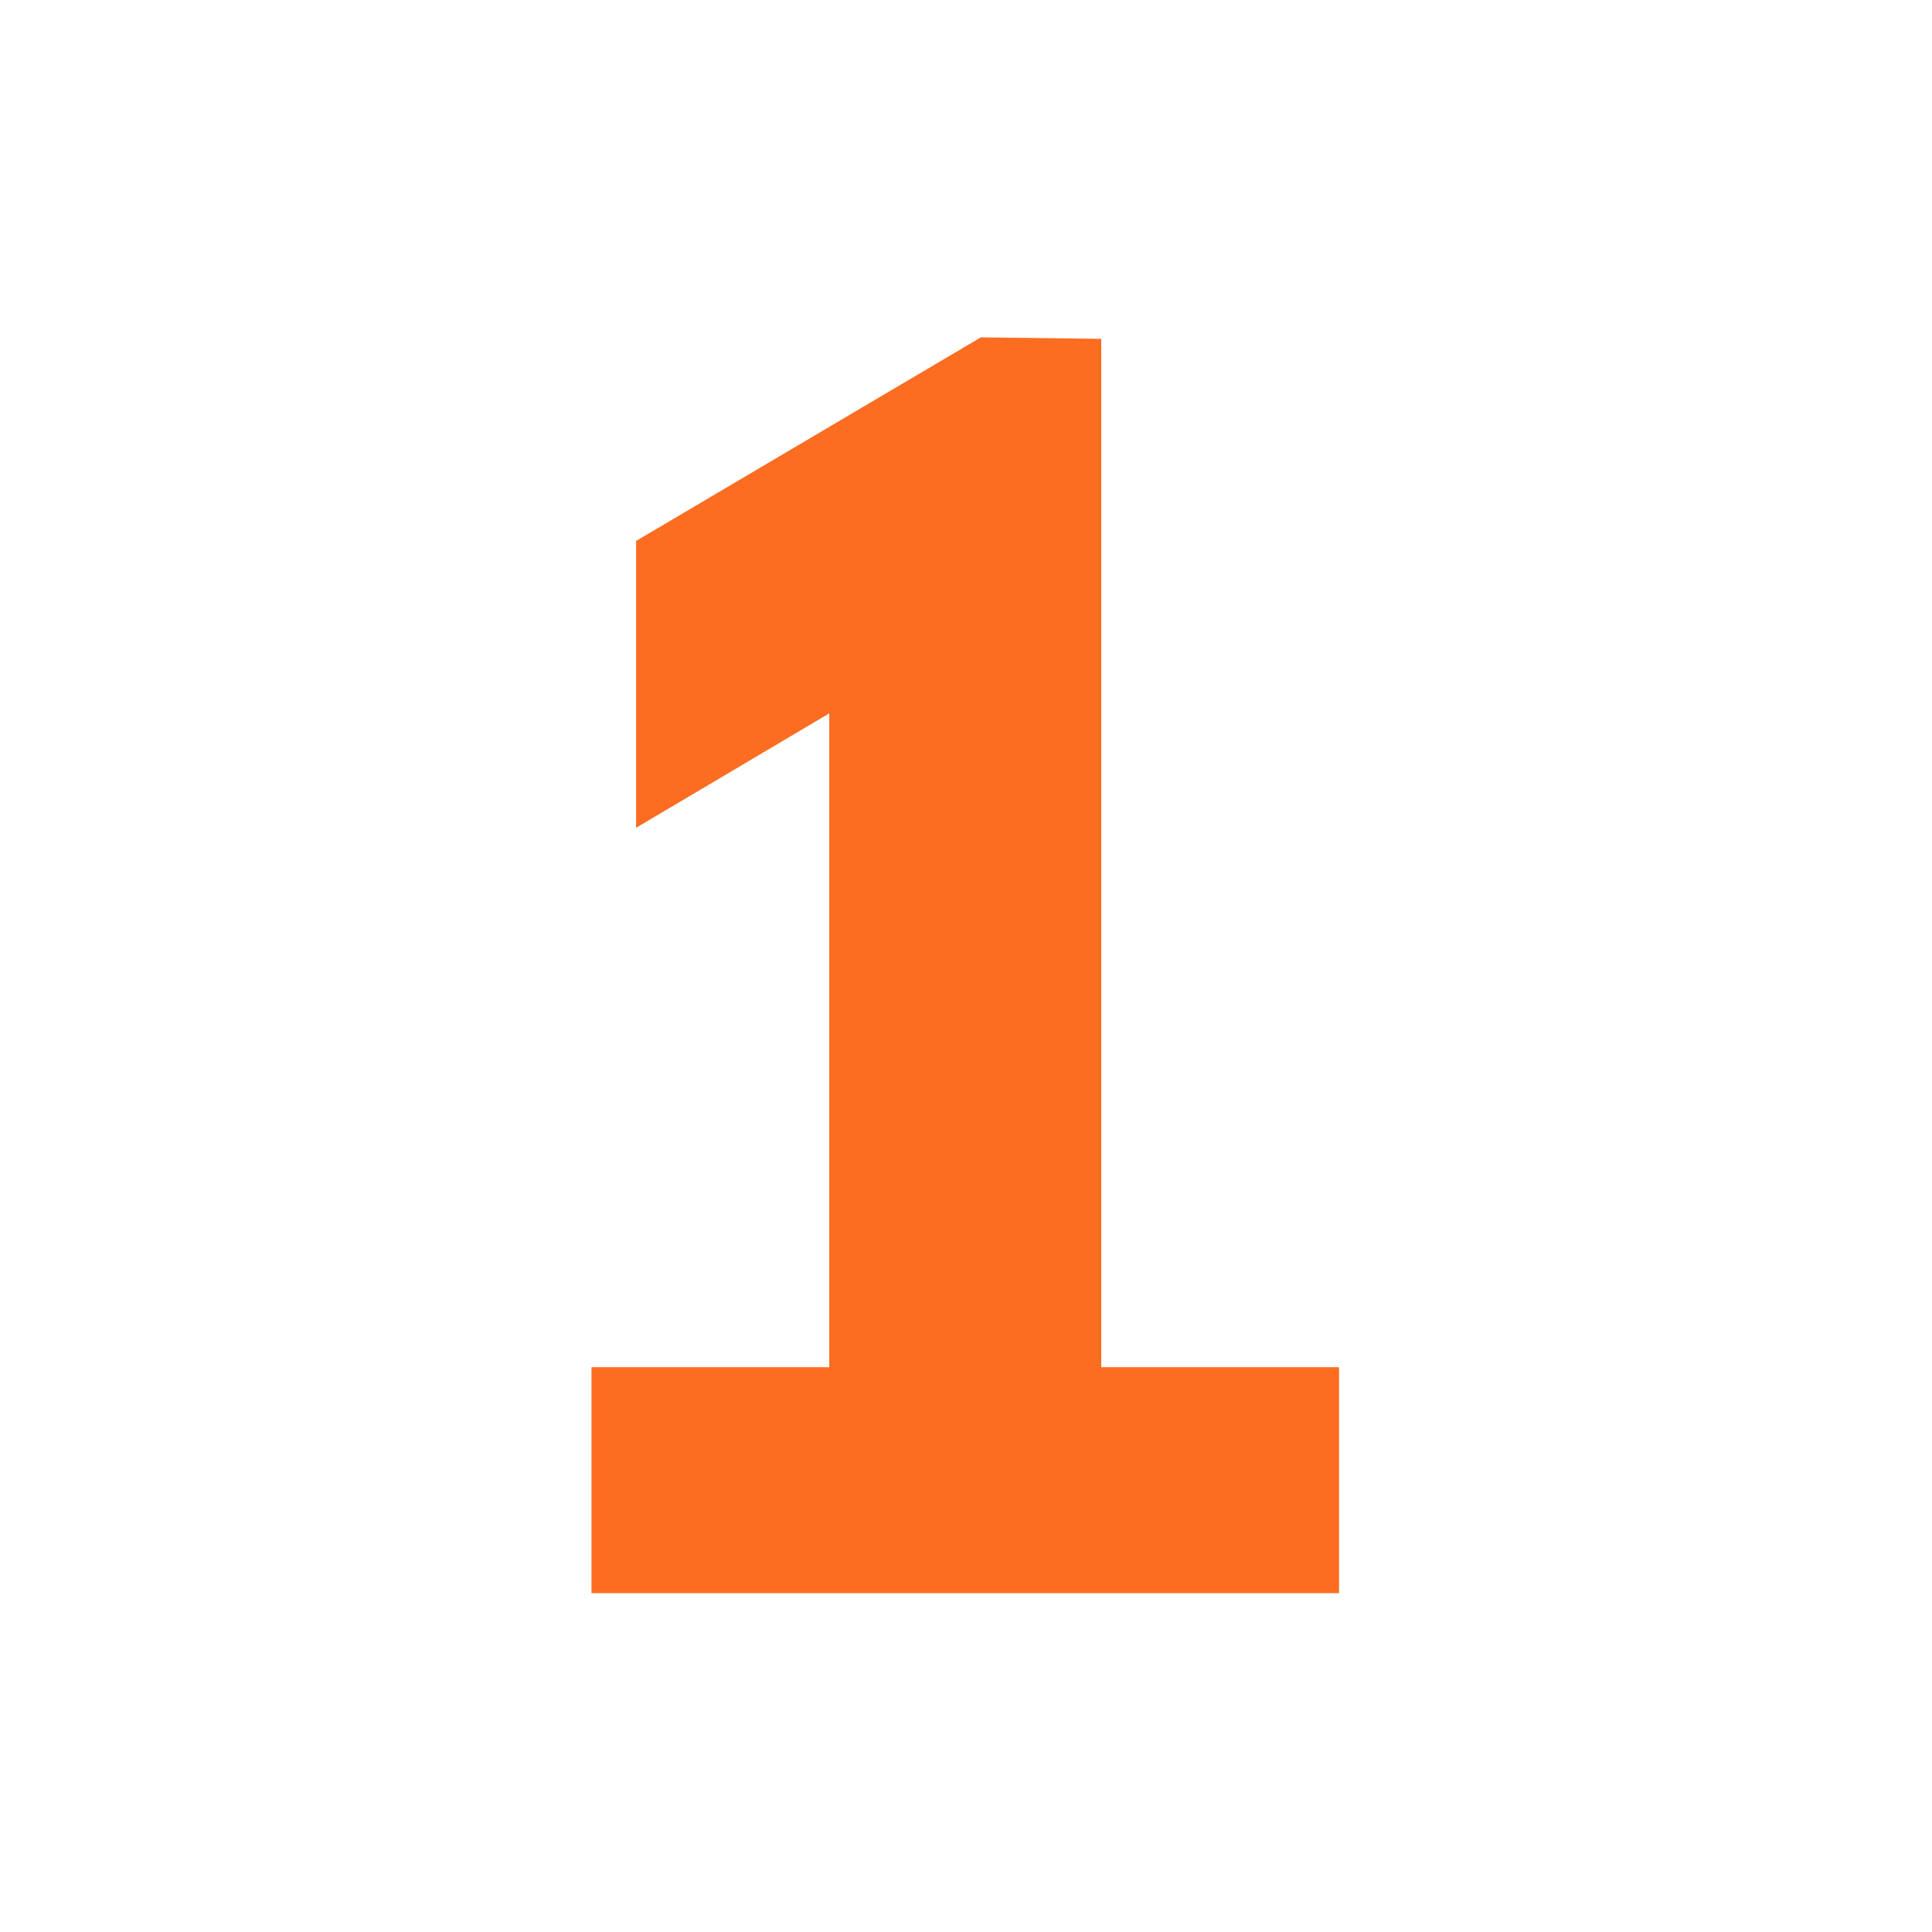
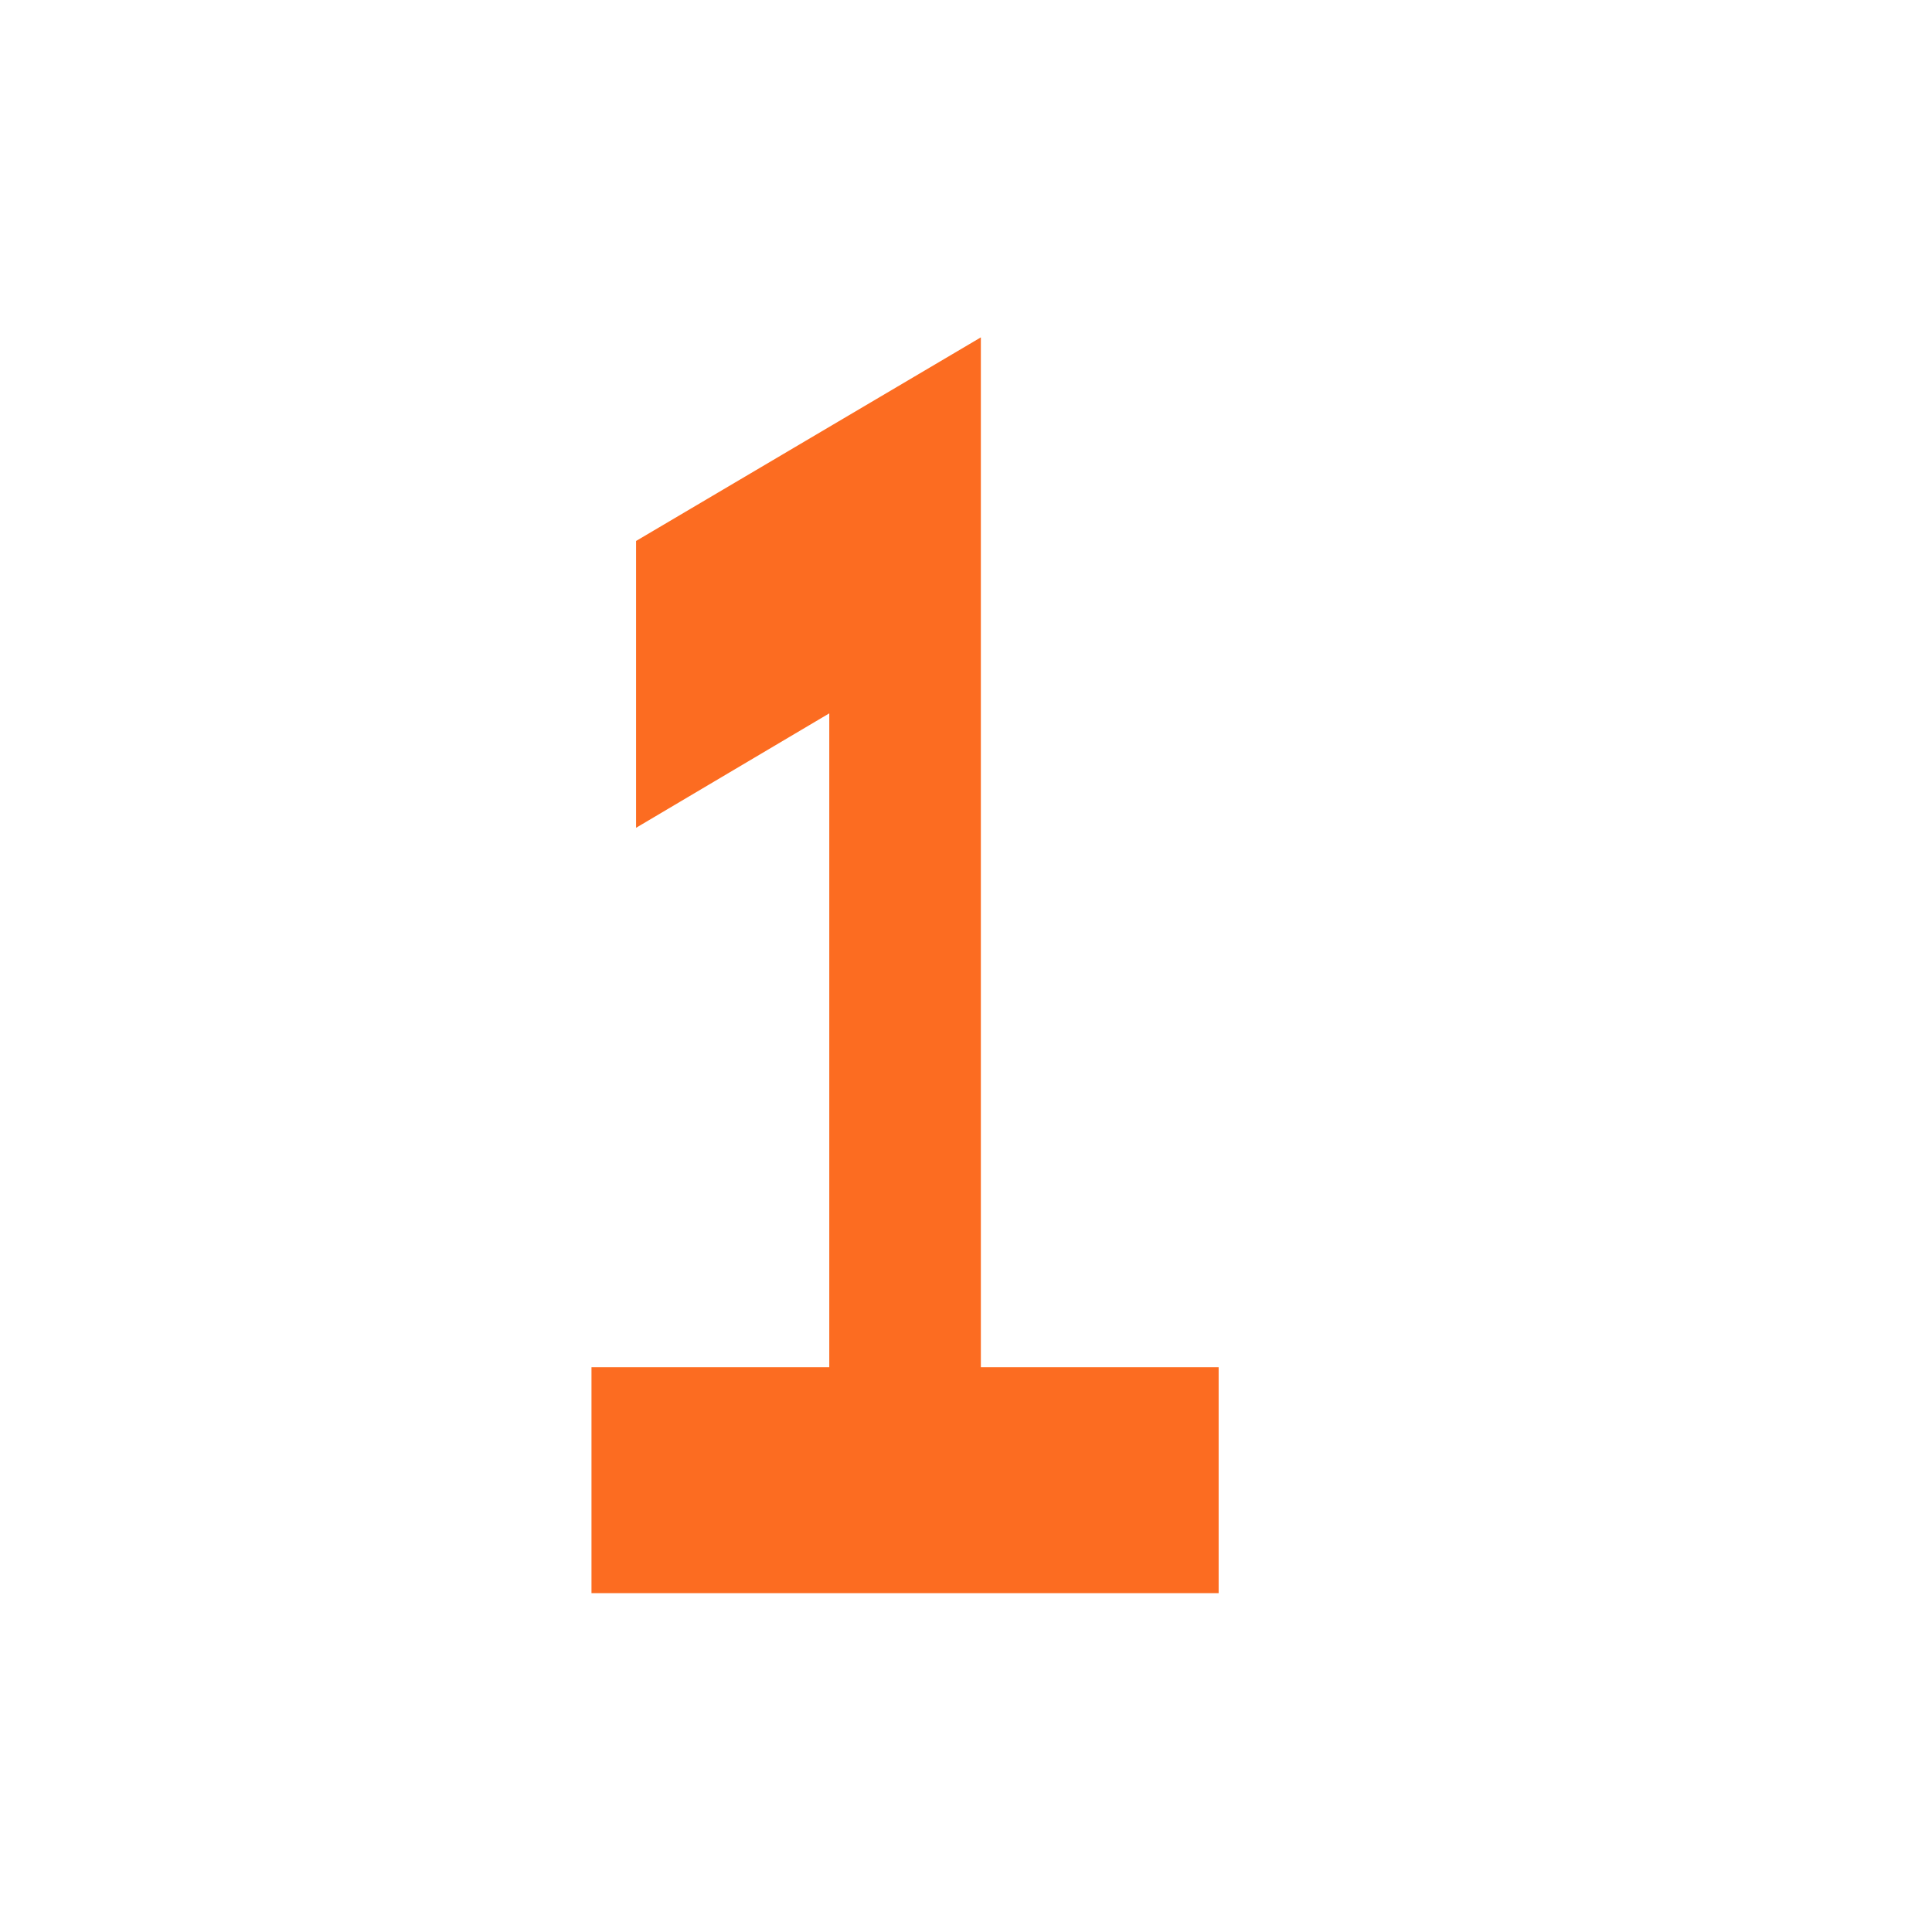
<svg xmlns="http://www.w3.org/2000/svg" version="1.1" baseProfile="tiny" id="Ebene_1" x="0px" y="0px" viewBox="0 0 130 130" overflow="visible" xml:space="preserve">
  <g id="Gruppe_8634" transform="translate(0 0)">
-     <path id="Pfad_2573" fill="#FC6C21" d="M39.8,92h16V48l-13,7.7V36.4l23.2-13.7l8.1,0.1V92h16v15.2H39.8V92z" />
+     <path id="Pfad_2573" fill="#FC6C21" d="M39.8,92h16V48l-13,7.7V36.4l23.2-13.7V92h16v15.2H39.8V92z" />
  </g>
</svg>